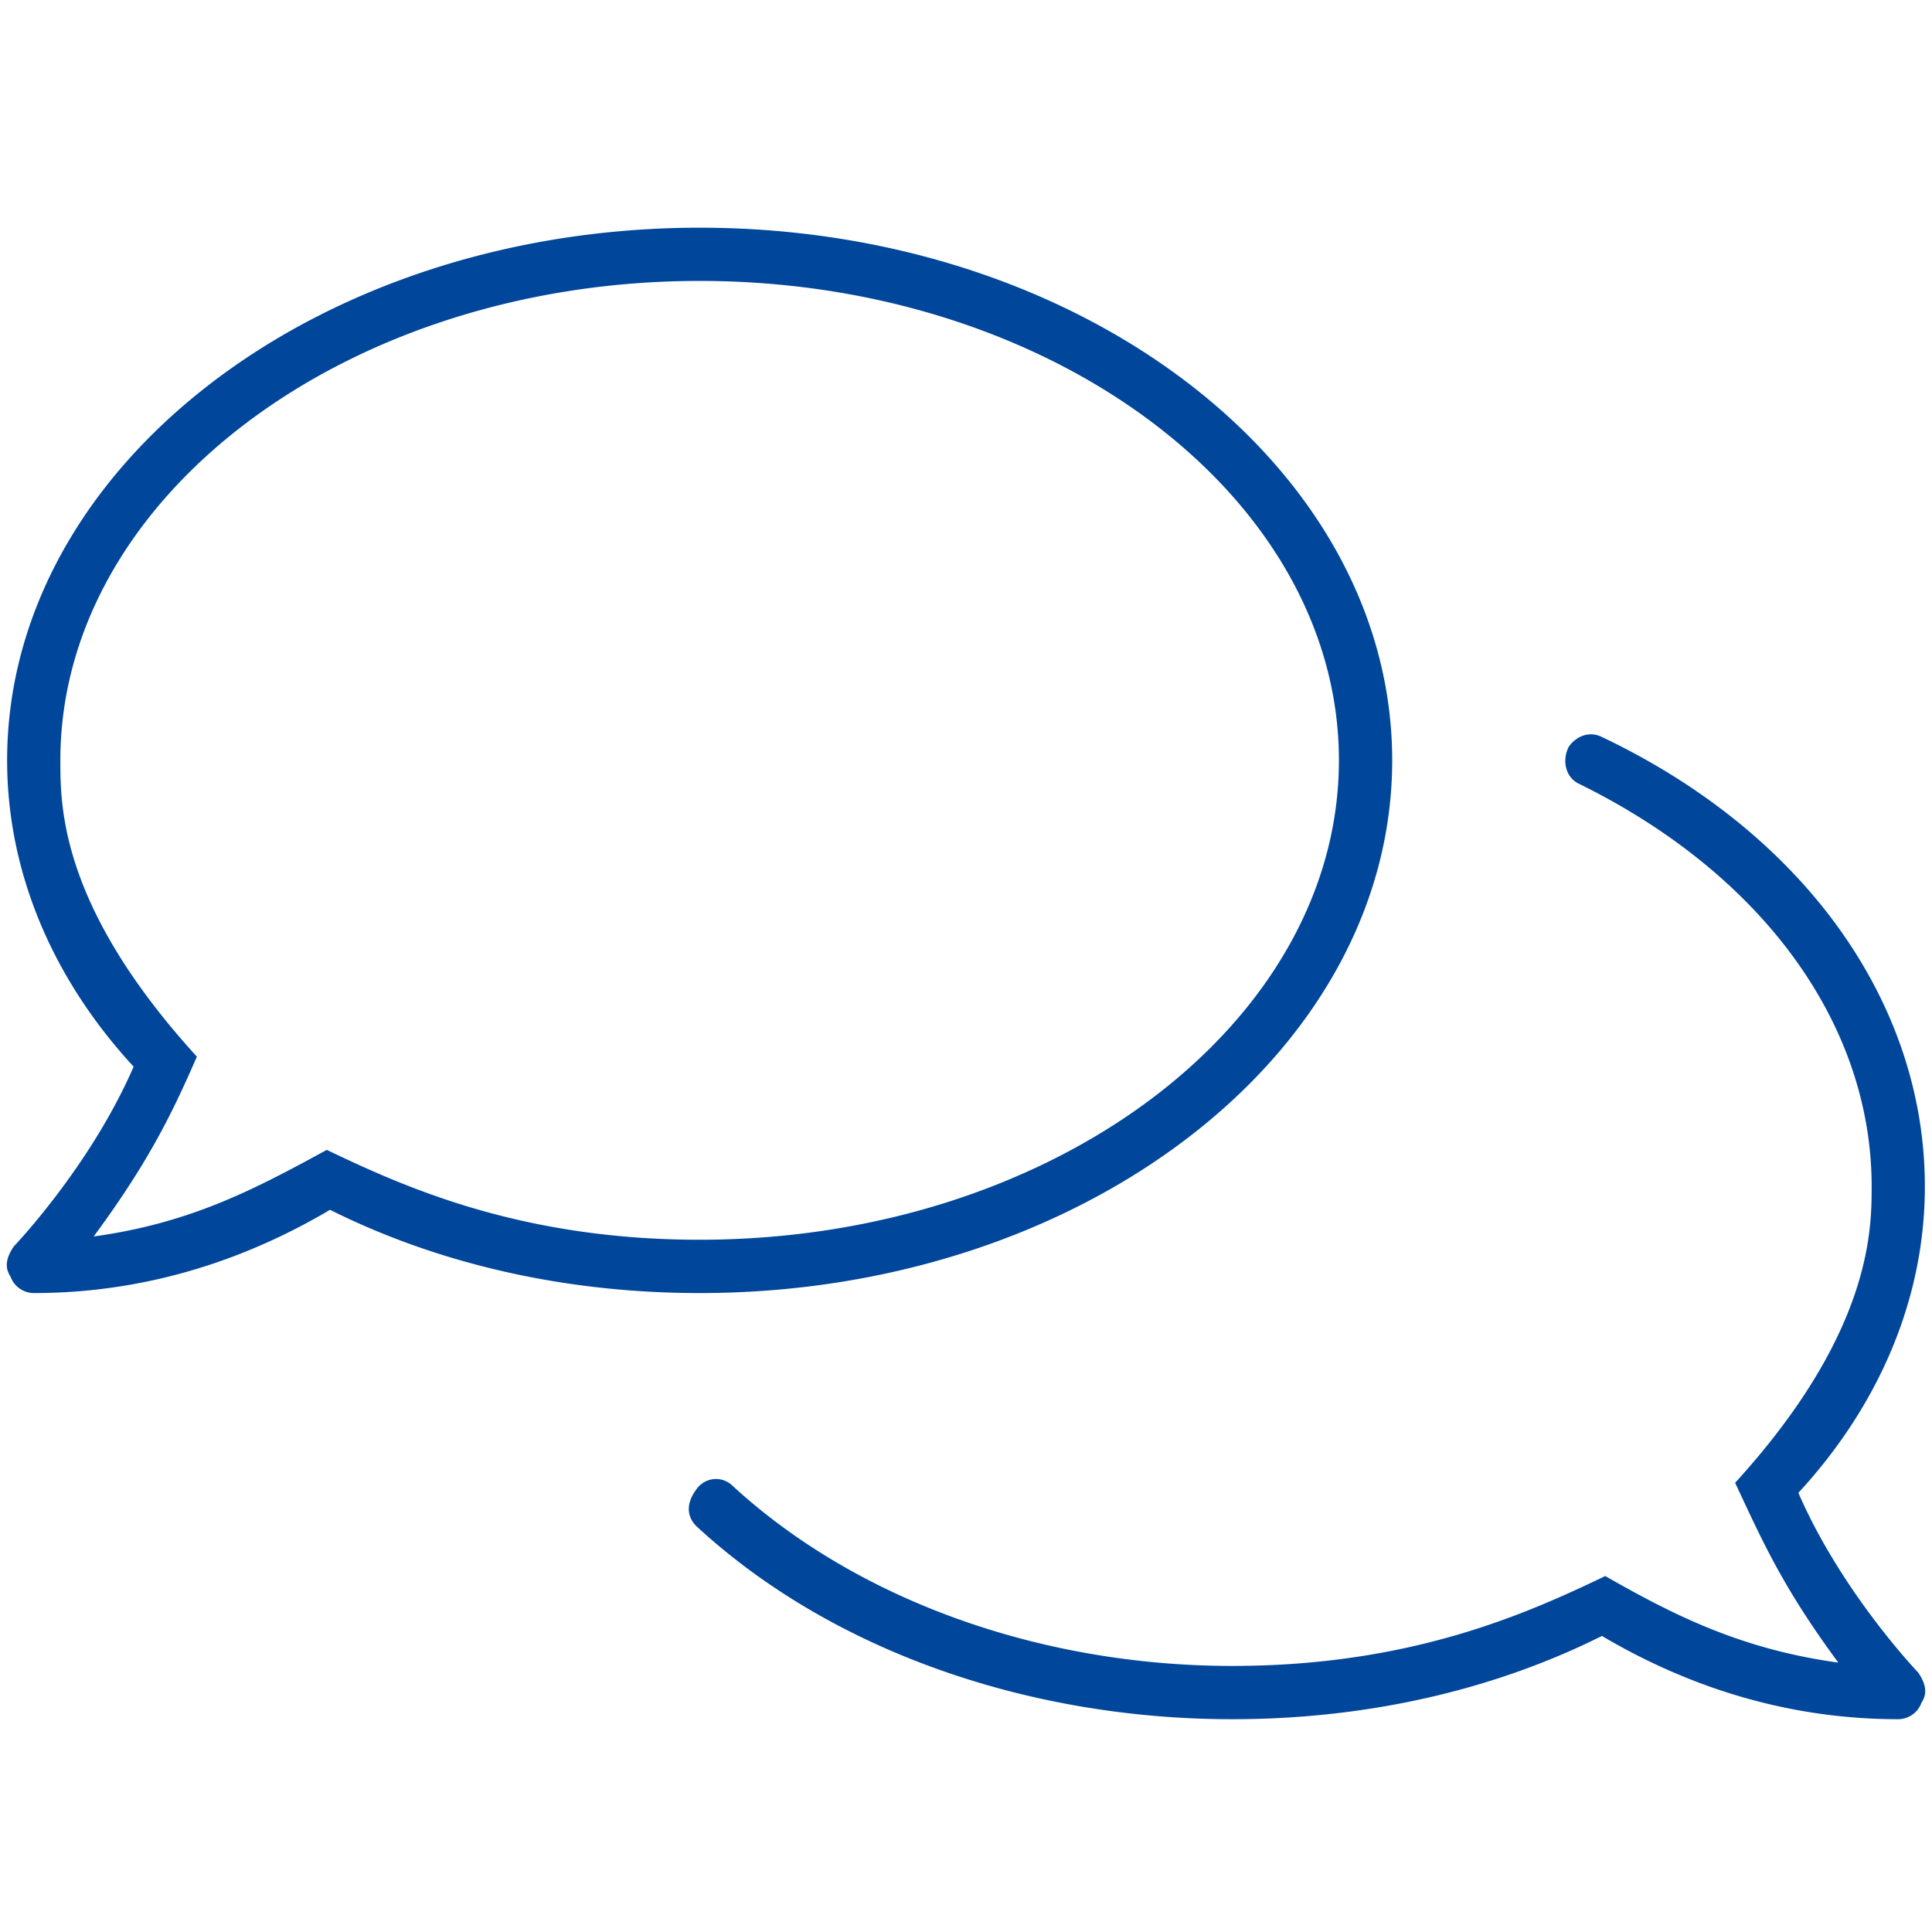
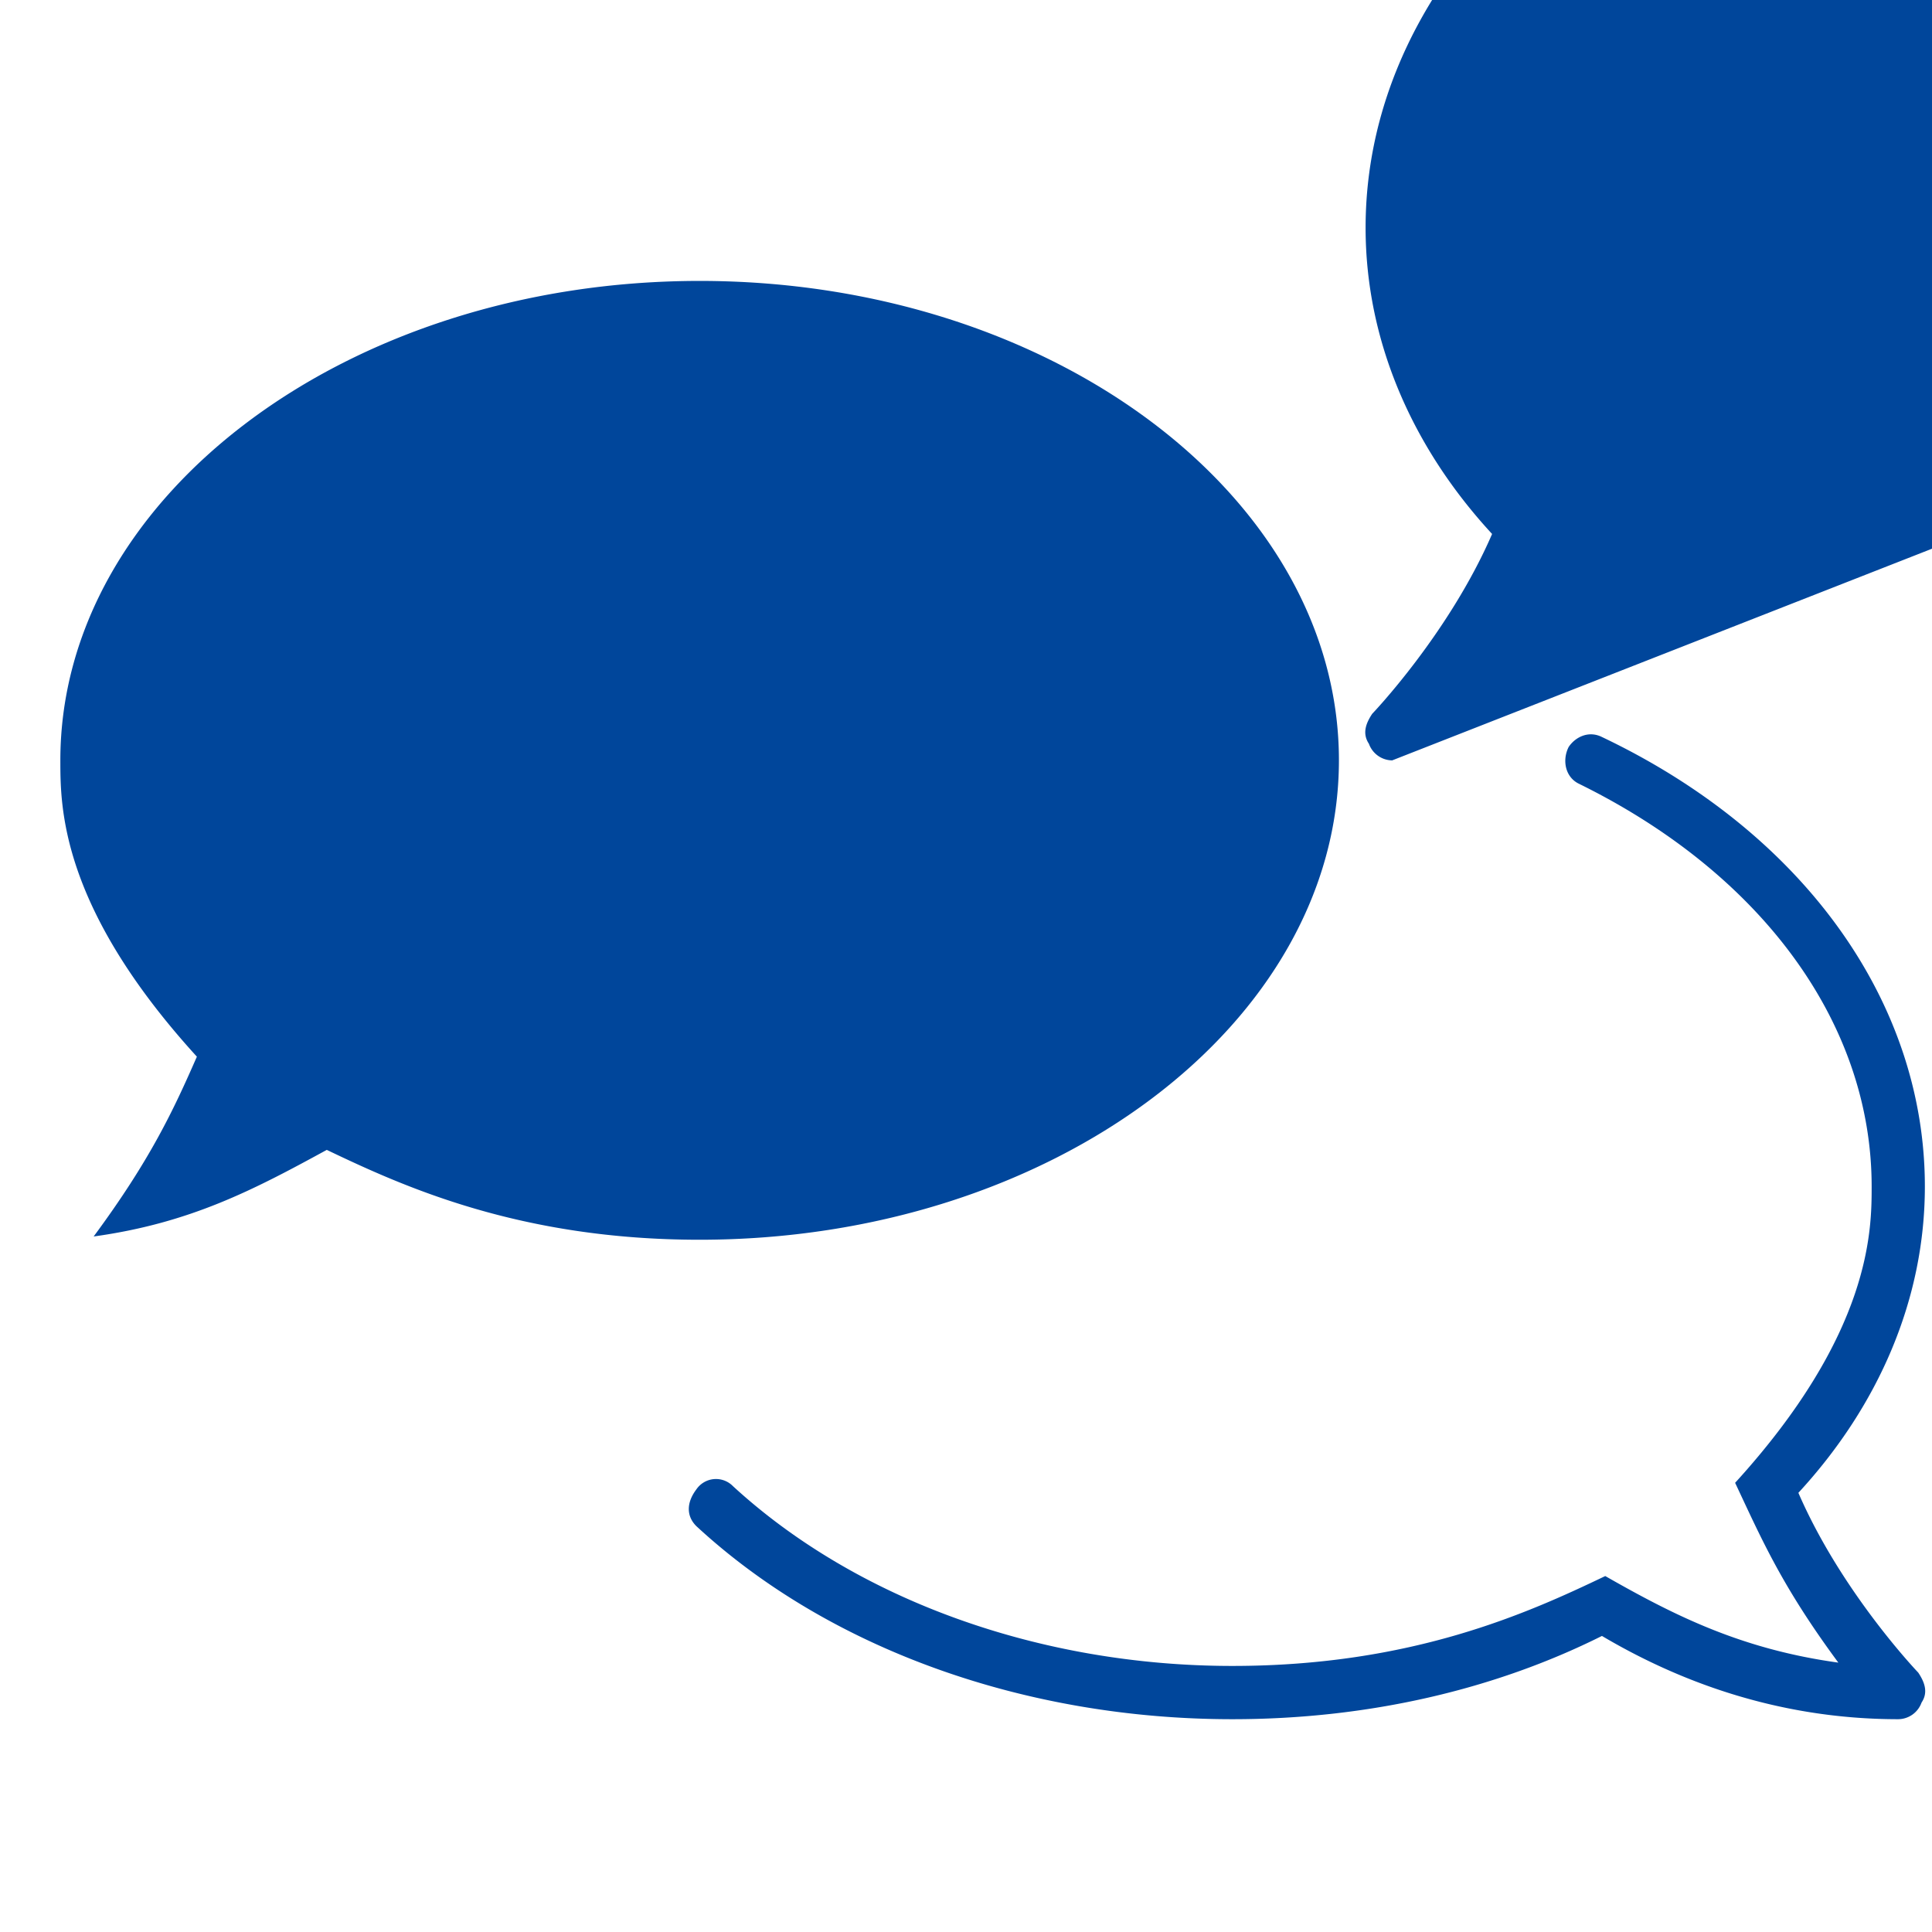
<svg xmlns="http://www.w3.org/2000/svg" width="42" height="42" viewBox="0 0 42 42" fill="none">
-   <path d="M30.265 16.53c0 6.369-6.732 11.58-15.055 11.58-2.968 0-5.719-.651-8.035-1.81-1.592.942-3.763 1.81-6.442 1.81a.544.544 0 01-.506-.361c-.145-.218-.073-.435.072-.652 0 0 1.665-1.737 2.606-3.909-1.737-1.88-2.75-4.198-2.75-6.658 0-6.369 6.73-11.58 15.055-11.58 8.323 0 15.055 5.211 15.055 11.58zM7.103 24.997c1.665.796 4.198 1.954 8.107 1.954 7.672 0 13.897-4.705 13.897-10.423S22.882 6.107 15.21 6.107c-7.673 0-13.898 4.704-13.898 10.422 0 1.014 0 3.185 2.968 6.442-.507 1.158-1.013 2.244-2.244 3.909 2.1-.29 3.475-1.013 5.067-1.882zm31.992 7.455c.941 2.172 2.606 3.909 2.606 3.909.145.217.217.434.072.651a.544.544 0 01-.507.362c-2.677 0-4.849-.868-6.441-1.81-2.317 1.159-5.067 1.81-8.035 1.81-4.487 0-8.758-1.52-11.653-4.198-.217-.217-.217-.507 0-.796a.516.516 0 01.796-.073c2.678 2.461 6.66 3.909 10.857 3.909 3.909 0 6.442-1.158 8.107-1.954 1.52.868 2.968 1.592 5.067 1.882-1.23-1.665-1.665-2.678-2.244-3.909 2.968-3.257 2.968-5.5 2.968-6.442 0-3.547-2.39-6.804-6.37-8.758-.29-.145-.362-.507-.217-.796.145-.217.434-.362.724-.217 4.415 2.099 7.02 5.79 7.02 9.771 0 2.461-1.013 4.777-2.75 6.66z" fill="#00469B" />
+   <path d="M30.265 16.53a.544.544 0 01-.506-.361c-.145-.218-.073-.435.072-.652 0 0 1.665-1.737 2.606-3.909-1.737-1.88-2.75-4.198-2.75-6.658 0-6.369 6.73-11.58 15.055-11.58 8.323 0 15.055 5.211 15.055 11.58zM7.103 24.997c1.665.796 4.198 1.954 8.107 1.954 7.672 0 13.897-4.705 13.897-10.423S22.882 6.107 15.21 6.107c-7.673 0-13.898 4.704-13.898 10.422 0 1.014 0 3.185 2.968 6.442-.507 1.158-1.013 2.244-2.244 3.909 2.1-.29 3.475-1.013 5.067-1.882zm31.992 7.455c.941 2.172 2.606 3.909 2.606 3.909.145.217.217.434.072.651a.544.544 0 01-.507.362c-2.677 0-4.849-.868-6.441-1.81-2.317 1.159-5.067 1.81-8.035 1.81-4.487 0-8.758-1.52-11.653-4.198-.217-.217-.217-.507 0-.796a.516.516 0 01.796-.073c2.678 2.461 6.66 3.909 10.857 3.909 3.909 0 6.442-1.158 8.107-1.954 1.52.868 2.968 1.592 5.067 1.882-1.23-1.665-1.665-2.678-2.244-3.909 2.968-3.257 2.968-5.5 2.968-6.442 0-3.547-2.39-6.804-6.37-8.758-.29-.145-.362-.507-.217-.796.145-.217.434-.362.724-.217 4.415 2.099 7.02 5.79 7.02 9.771 0 2.461-1.013 4.777-2.75 6.66z" fill="#00469B" />
</svg>